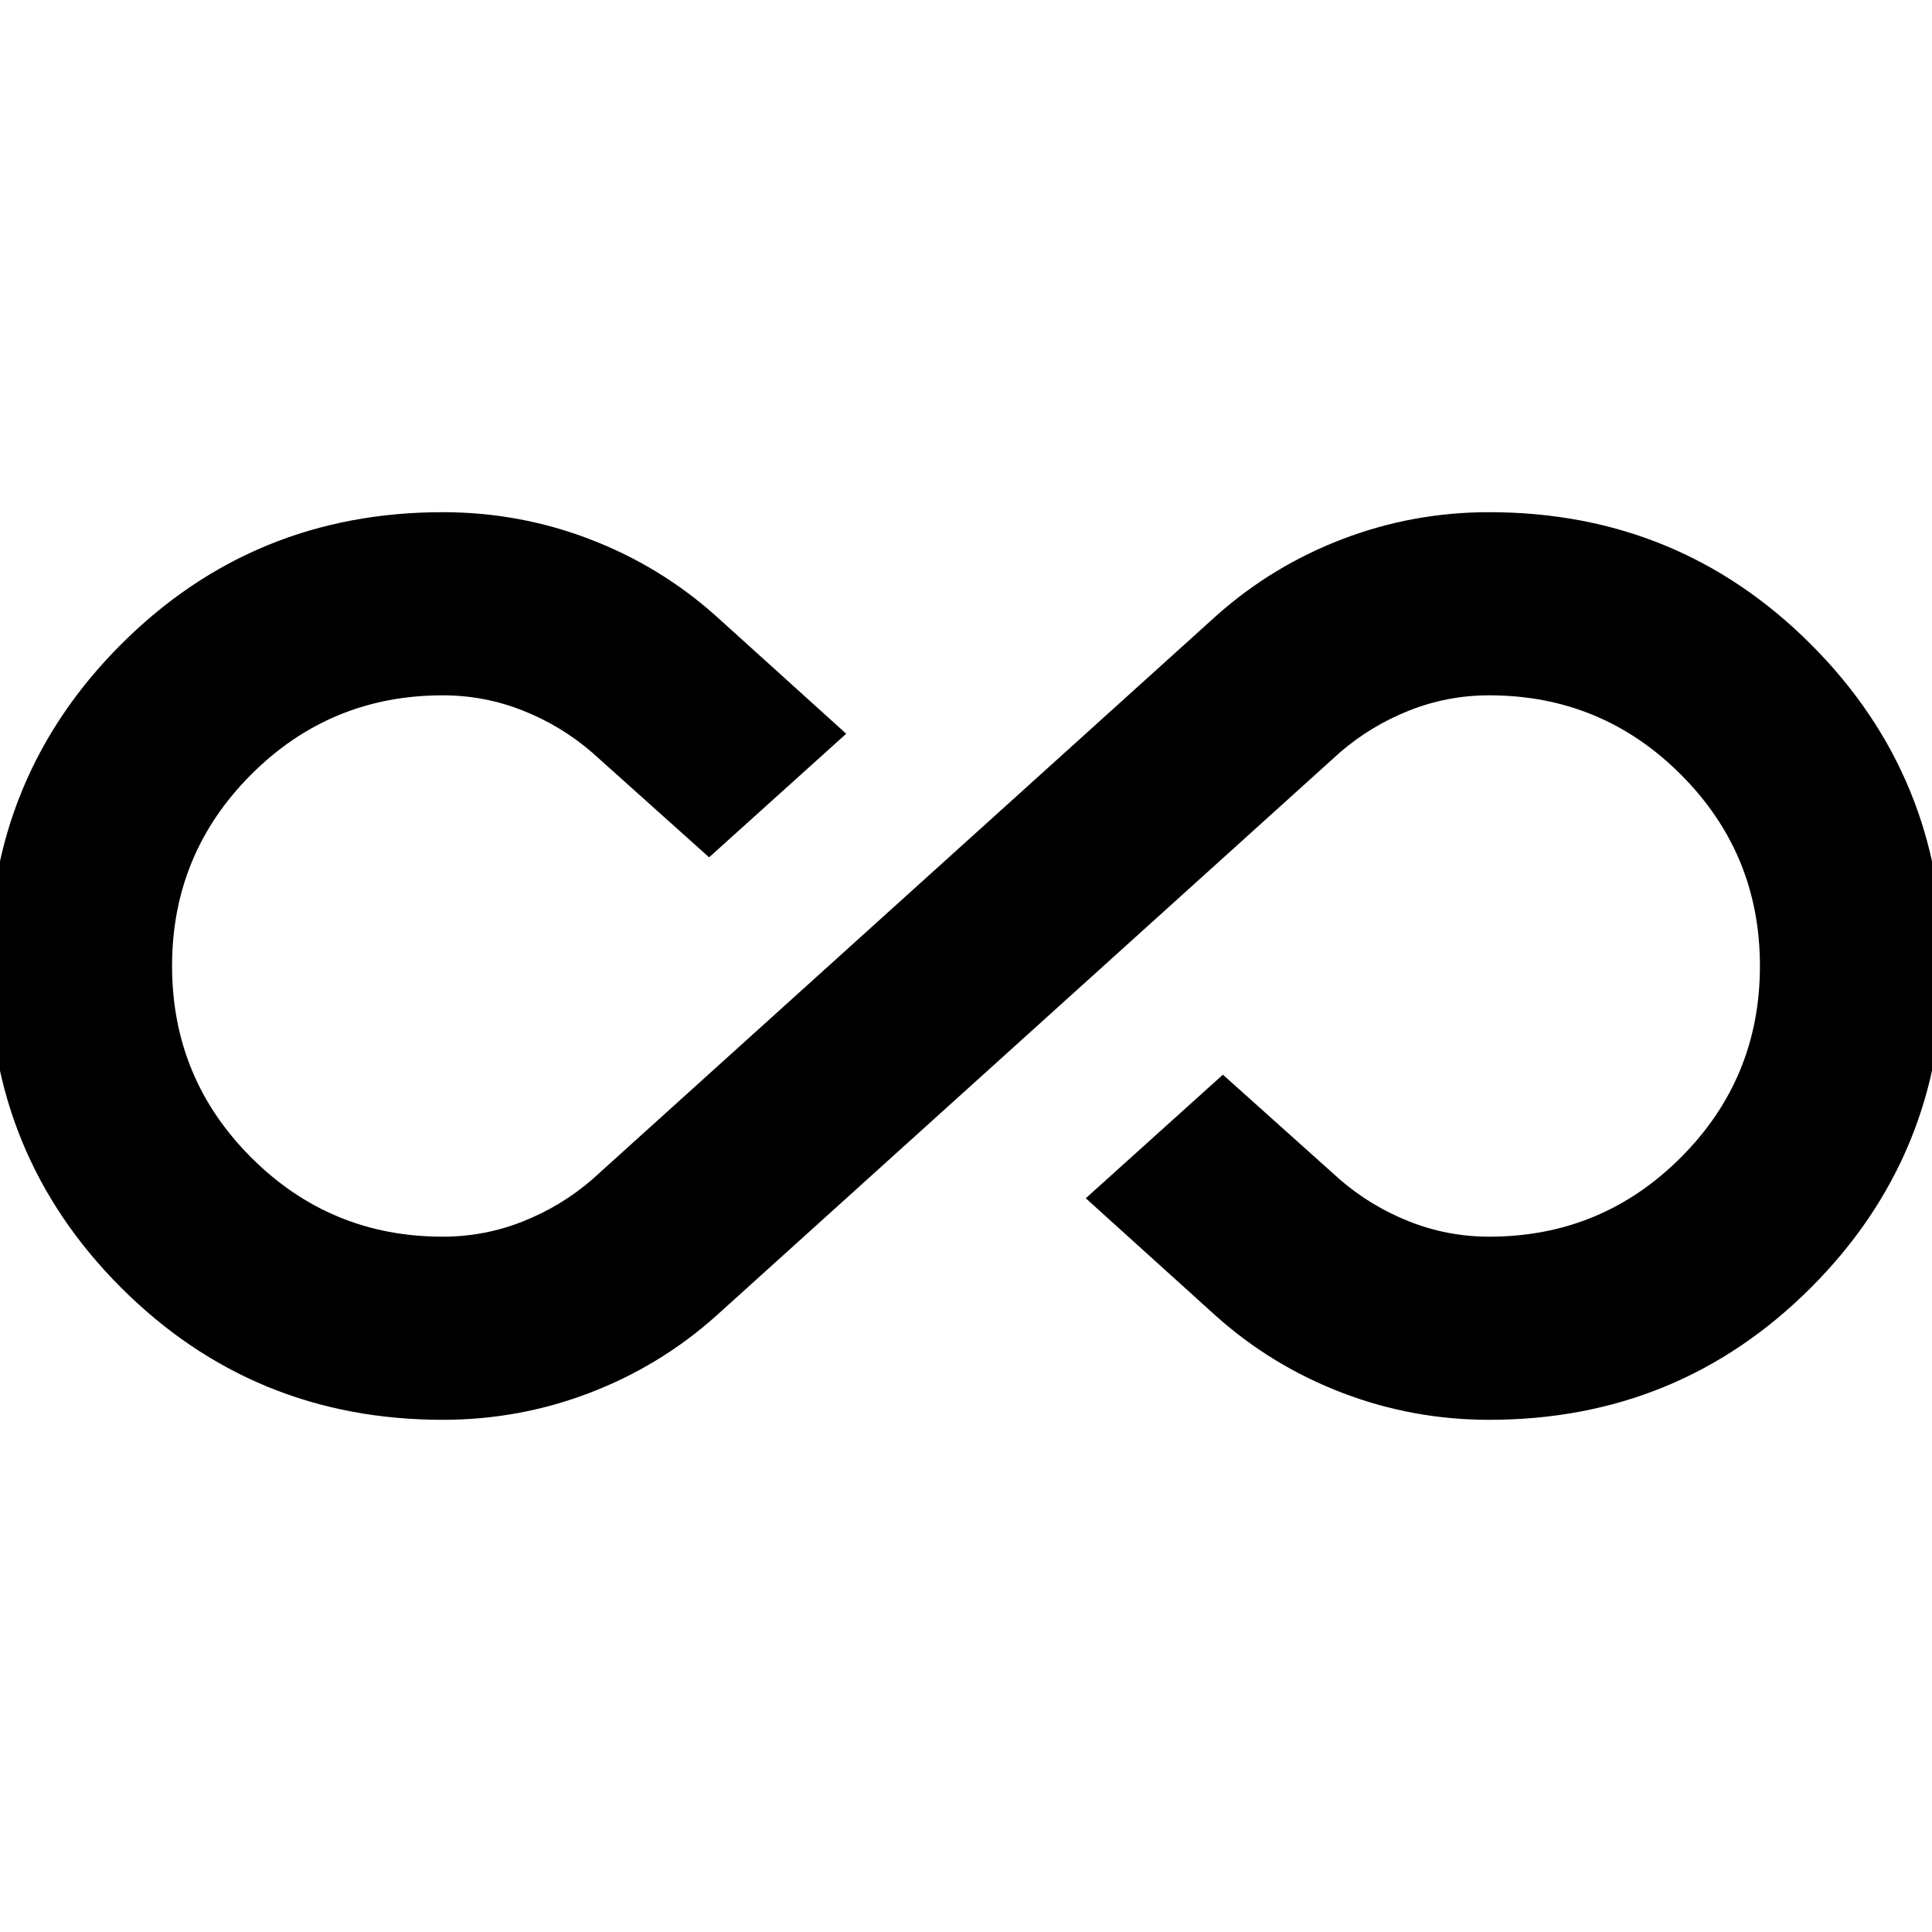
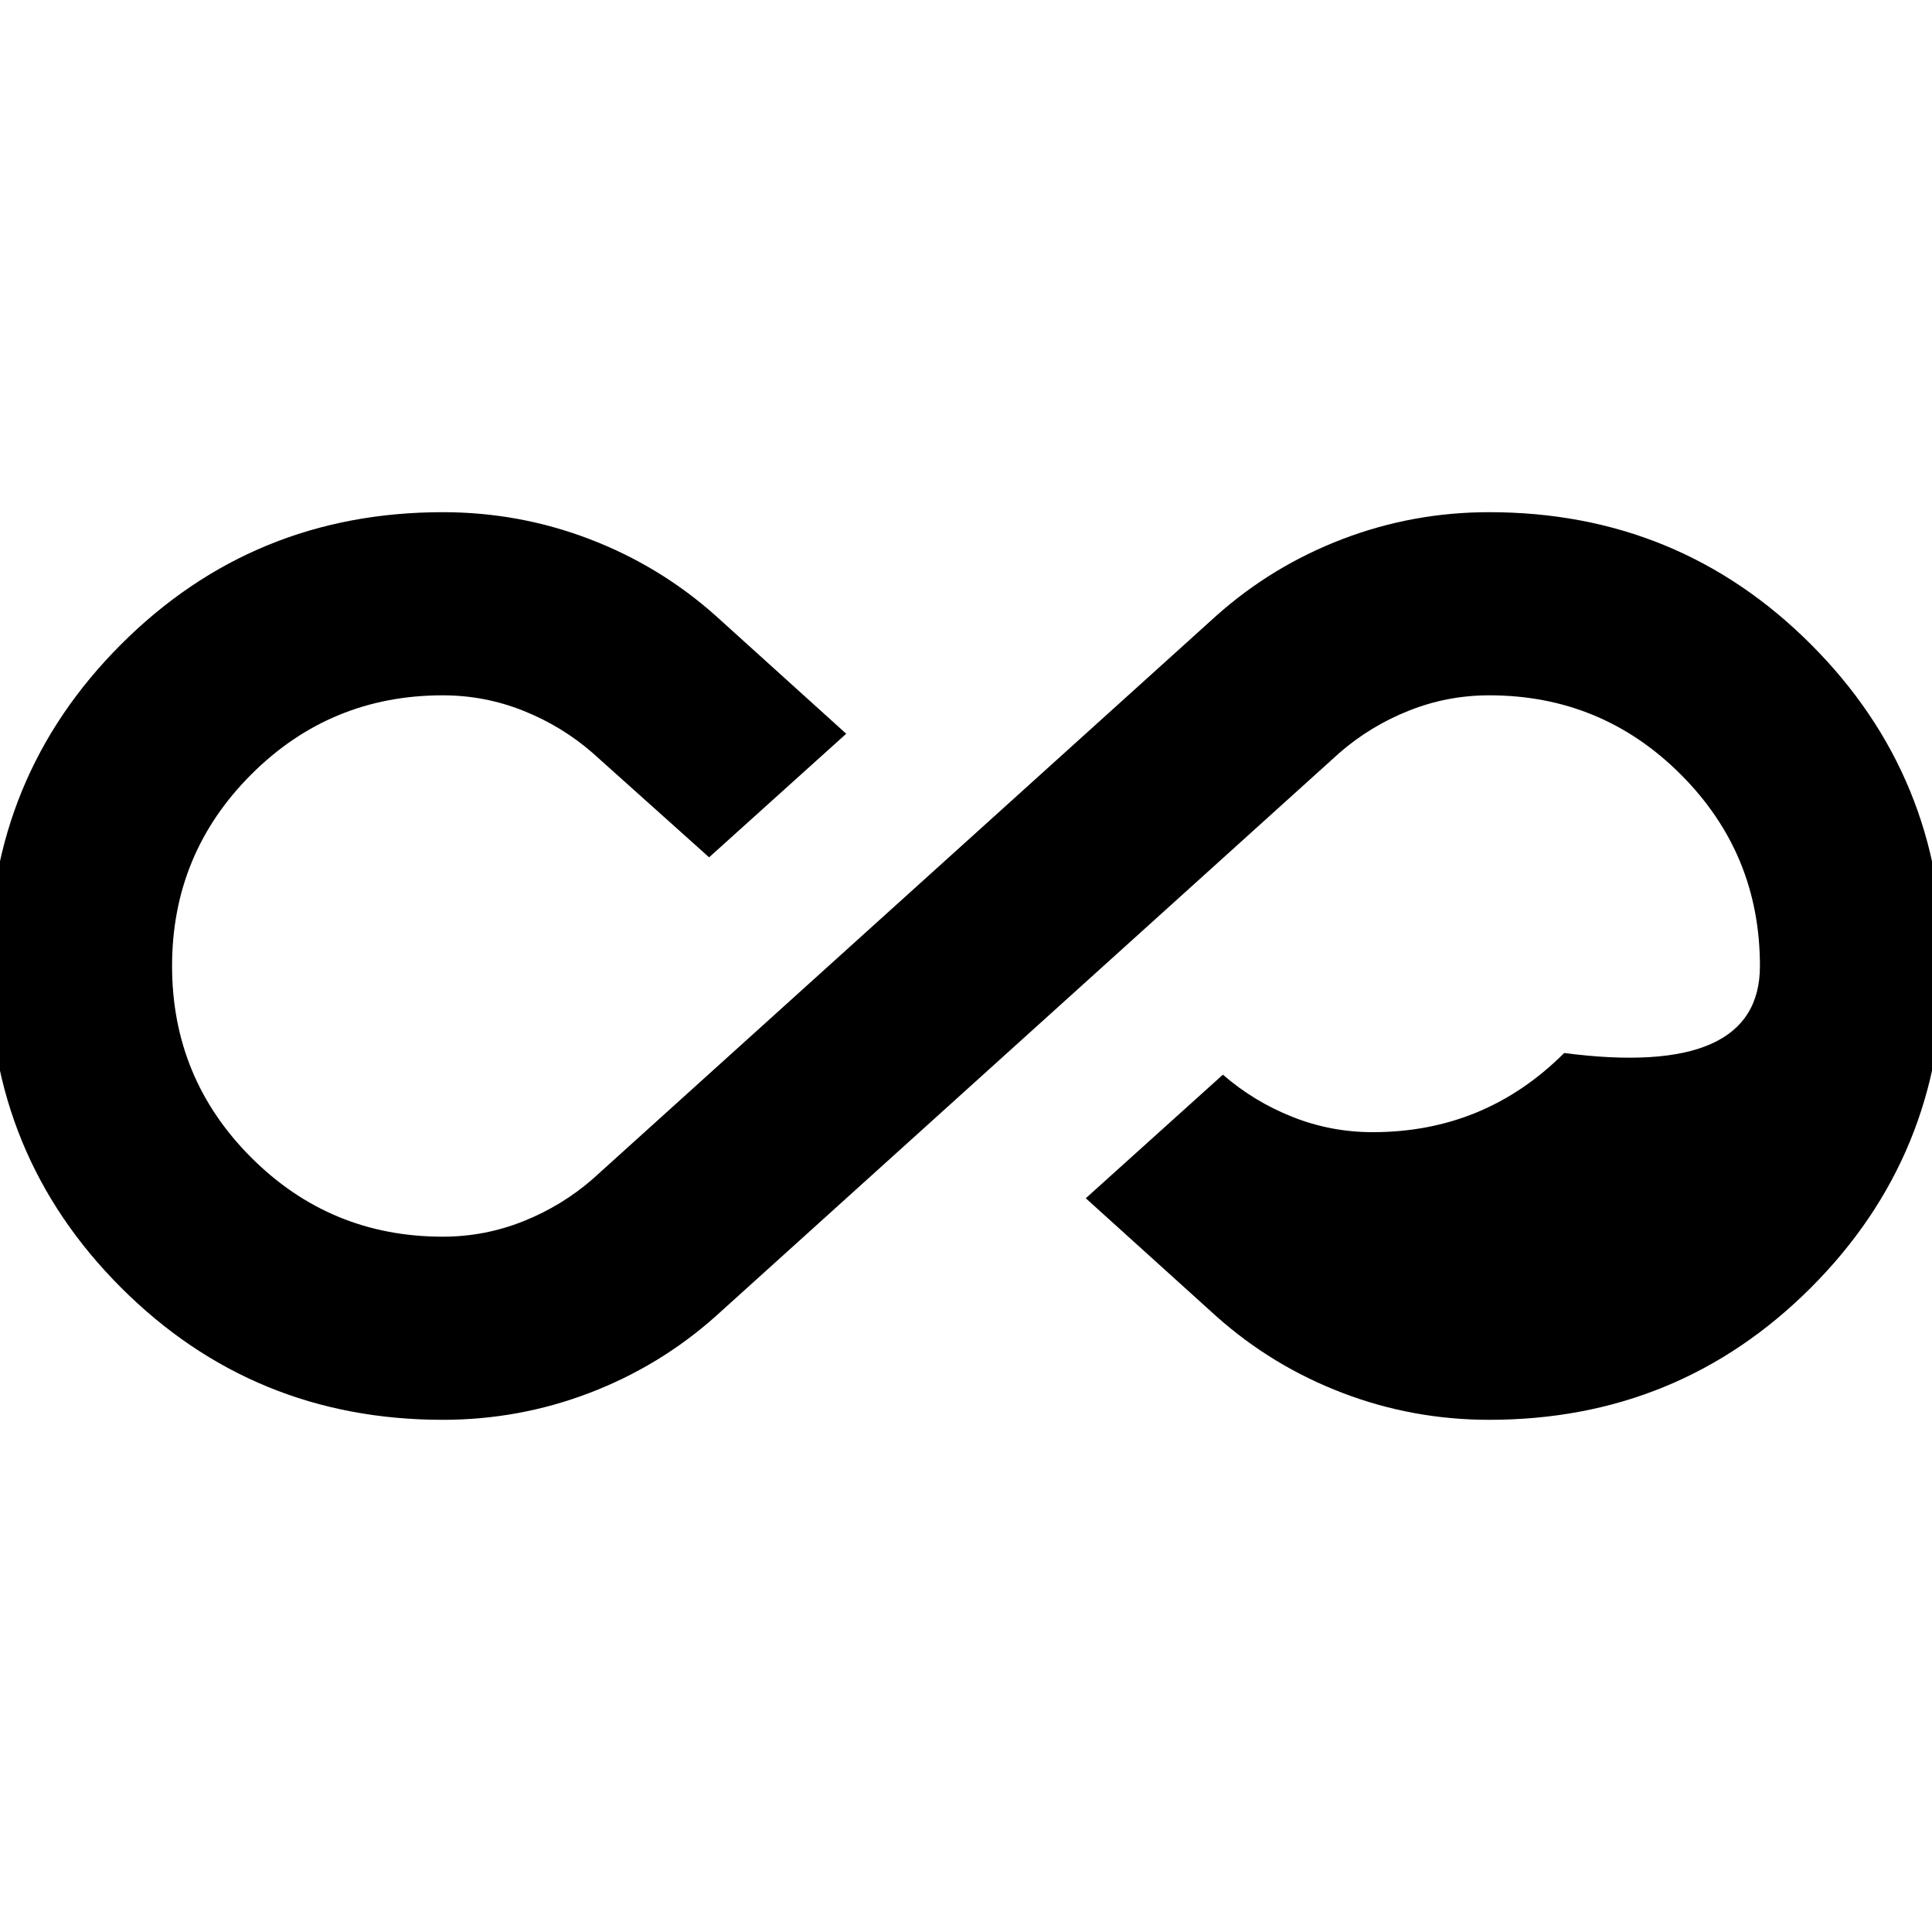
<svg xmlns="http://www.w3.org/2000/svg" height="24px" viewBox="0 -960 960 960" width="24px" fill="#000000">
-   <path d="M220-254.5q-94.15 0-159.83-65.67Q-5.5-385.85-5.5-480t65.67-159.83Q125.85-705.5 220-705.5q37.96 0 72.91 13.36 34.96 13.36 62.68 38.07l64.89 58.66L352.35-534l-57.94-51.93q-15.28-13.29-34.44-20.93-19.17-7.64-39.97-7.64-55.85 0-95.17 39.33Q85.5-535.85 85.5-480t39.33 95.17Q164.15-345.5 220-345.5q20.8 0 39.97-7.64 19.16-7.64 34.44-20.93l310-280q27.72-24.71 62.68-38.07Q702.04-705.5 740-705.5q94.15 0 159.83 65.67Q965.5-574.15 965.5-480t-65.67 159.83Q834.15-254.5 740-254.5q-37.96 0-72.91-13.36-34.96-13.36-62.68-38.07l-64.89-58.66L607.65-426l57.94 51.93q15.28 13.29 34.44 20.93 19.17 7.64 39.97 7.64 55.85 0 95.17-39.33Q874.5-424.15 874.5-480t-39.33-95.17Q795.85-614.5 740-614.5q-20.8 0-39.97 7.64-19.16 7.64-34.44 20.93l-310 280q-27.72 24.71-62.68 38.07Q257.96-254.5 220-254.5Z" />
+   <path d="M220-254.5q-94.15 0-159.83-65.67Q-5.5-385.85-5.5-480t65.67-159.83Q125.85-705.5 220-705.5q37.96 0 72.91 13.36 34.96 13.36 62.68 38.07l64.89 58.66L352.35-534l-57.94-51.93q-15.28-13.29-34.44-20.93-19.17-7.64-39.97-7.64-55.85 0-95.17 39.33Q85.5-535.85 85.5-480t39.33 95.17Q164.15-345.5 220-345.5q20.8 0 39.97-7.64 19.16-7.64 34.44-20.93l310-280q27.72-24.71 62.68-38.07Q702.04-705.5 740-705.5q94.15 0 159.83 65.67Q965.5-574.15 965.5-480t-65.67 159.83Q834.15-254.5 740-254.5q-37.96 0-72.91-13.36-34.96-13.36-62.68-38.07l-64.89-58.66L607.65-426q15.28 13.29 34.44 20.93 19.17 7.64 39.97 7.64 55.85 0 95.17-39.33Q874.5-424.15 874.5-480t-39.33-95.17Q795.85-614.5 740-614.5q-20.8 0-39.97 7.64-19.16 7.64-34.44 20.93l-310 280q-27.72 24.71-62.68 38.07Q257.96-254.5 220-254.5Z" />
</svg>